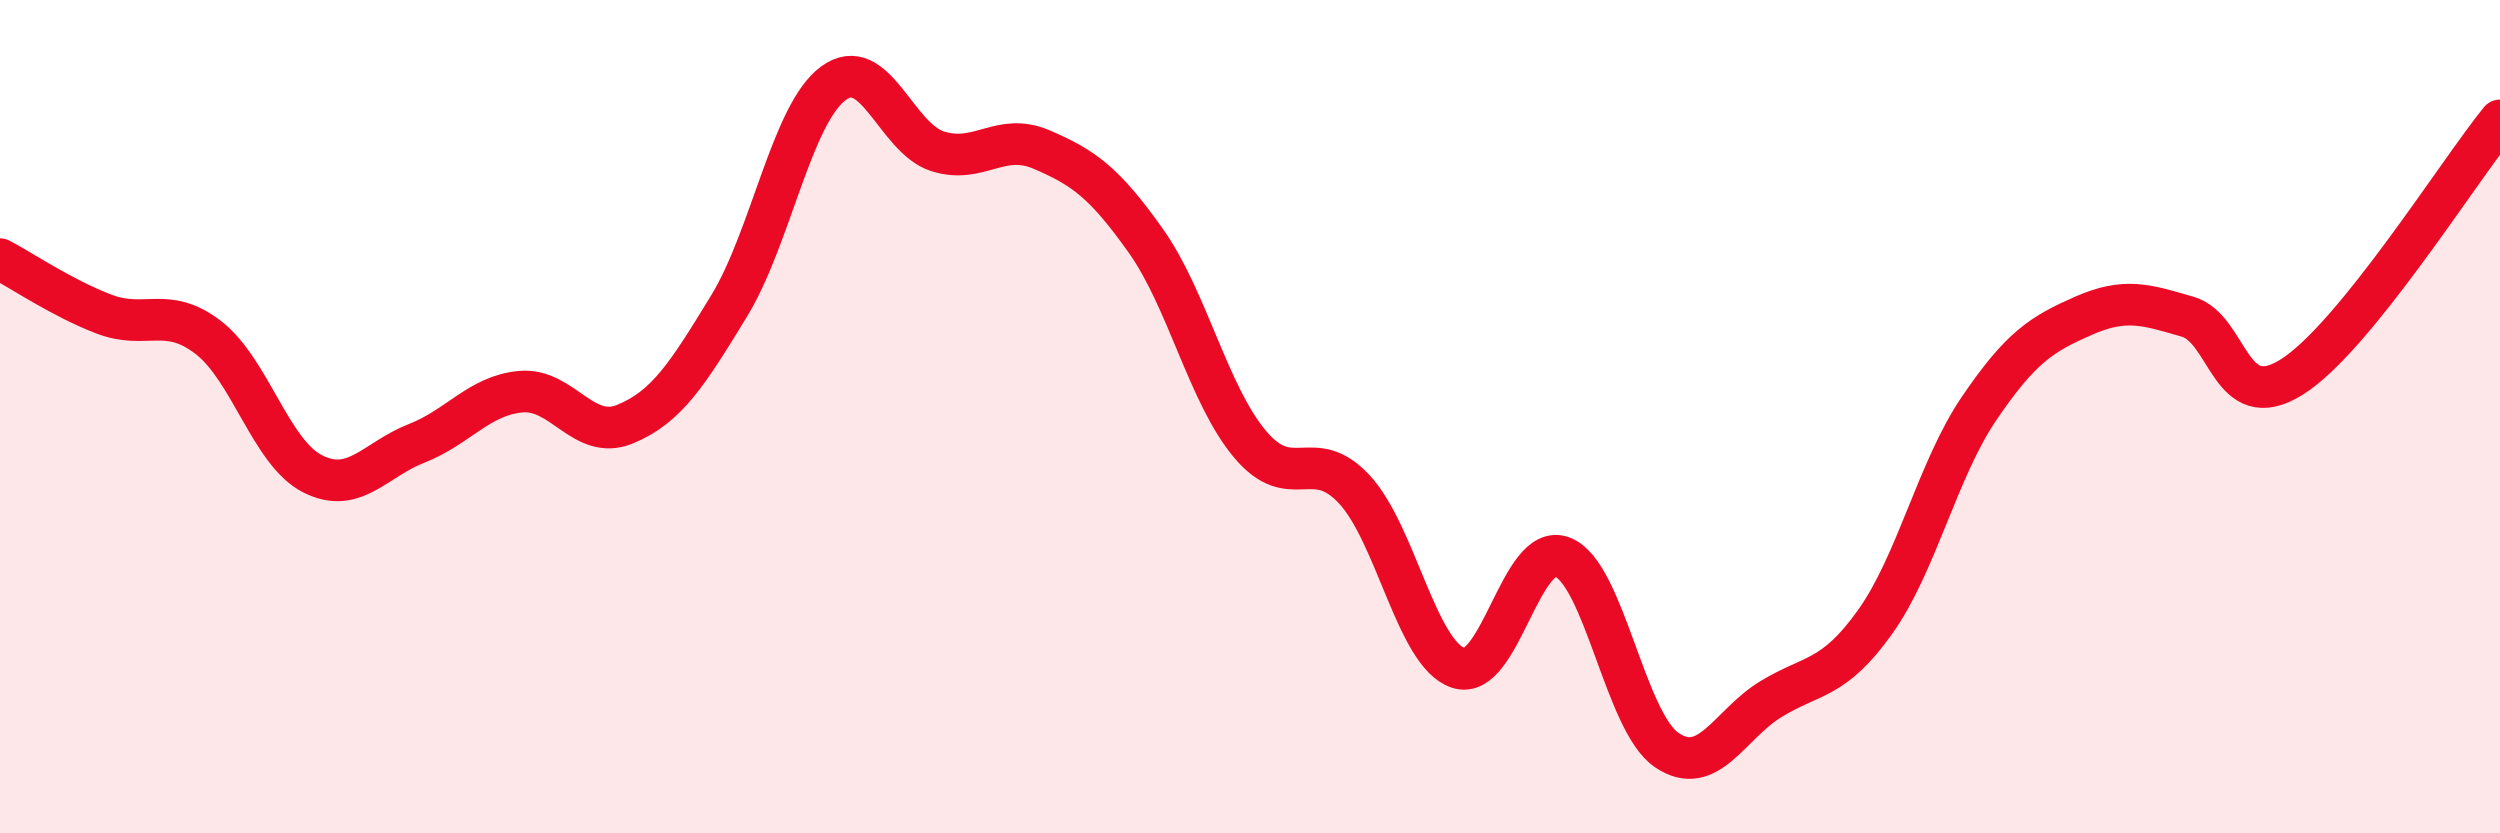
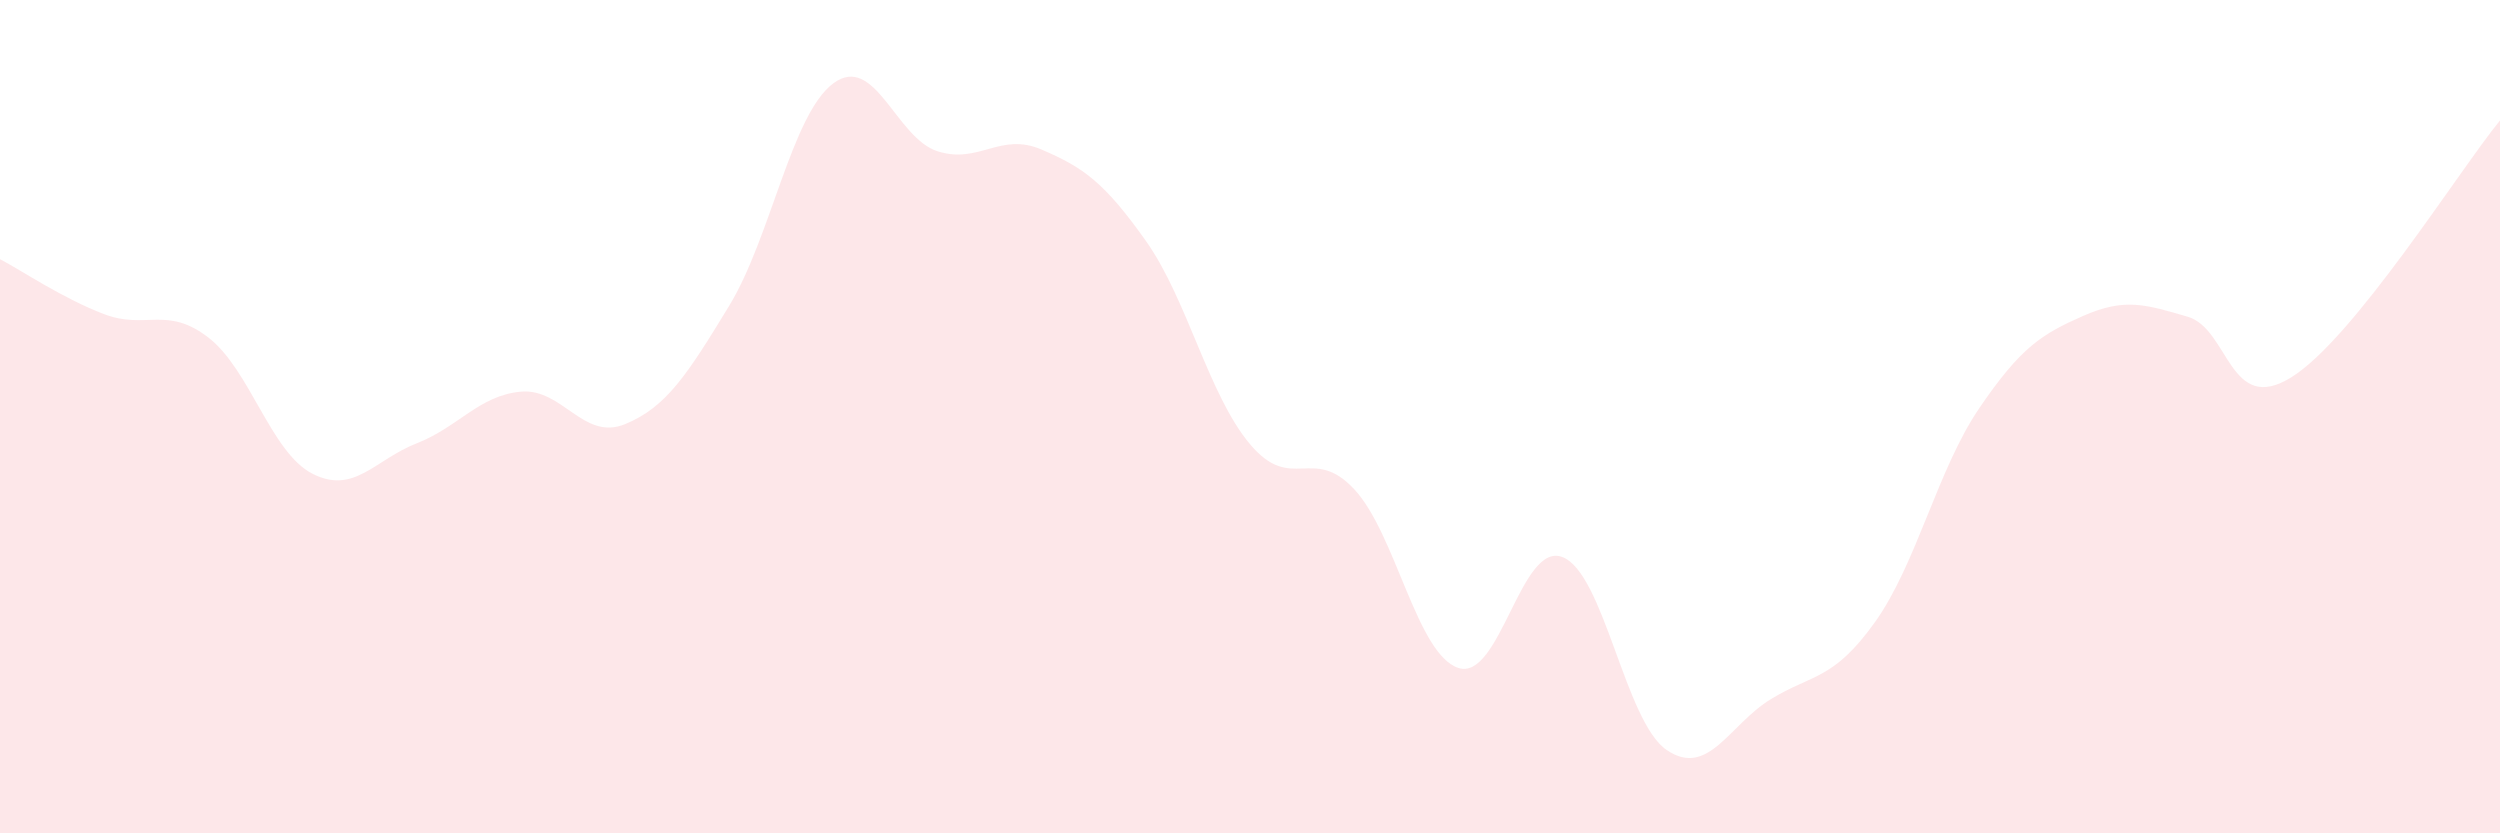
<svg xmlns="http://www.w3.org/2000/svg" width="60" height="20" viewBox="0 0 60 20">
  <path d="M 0,6.22 C 0.5,6.48 1.5,7.16 2.5,7.54 C 3.5,7.92 4,7.33 5,8.1 C 6,8.87 6.5,10.86 7.5,11.37 C 8.5,11.88 9,11.03 10,10.64 C 11,10.25 11.5,9.49 12.5,9.4 C 13.5,9.31 14,10.59 15,10.18 C 16,9.77 16.5,8.98 17.5,7.34 C 18.5,5.7 19,2.74 20,2 C 21,1.26 21.5,3.31 22.5,3.63 C 23.5,3.95 24,3.16 25,3.59 C 26,4.02 26.5,4.37 27.5,5.78 C 28.5,7.19 29,9.47 30,10.66 C 31,11.85 31.5,10.67 32.5,11.74 C 33.5,12.81 34,15.7 35,16.03 C 36,16.36 36.5,12.98 37.5,13.37 C 38.5,13.76 39,17.32 40,18 C 41,18.68 41.5,17.39 42.5,16.78 C 43.5,16.17 44,16.33 45,14.93 C 46,13.53 46.5,11.27 47.5,9.8 C 48.5,8.33 49,8.02 50,7.58 C 51,7.14 51.5,7.31 52.5,7.6 C 53.5,7.89 53.5,9.99 55,9.05 C 56.5,8.11 59,4.12 60,2.89L60 20L0 20Z" fill="#EB0A25" opacity="0.1" stroke-linecap="round" stroke-linejoin="round" />
-   <path d="M 0,6.22 C 0.5,6.48 1.5,7.16 2.5,7.54 C 3.5,7.92 4,7.33 5,8.1 C 6,8.87 6.5,10.86 7.5,11.37 C 8.5,11.88 9,11.03 10,10.64 C 11,10.25 11.5,9.49 12.5,9.4 C 13.5,9.31 14,10.59 15,10.18 C 16,9.77 16.5,8.98 17.5,7.34 C 18.5,5.7 19,2.74 20,2 C 21,1.26 21.5,3.31 22.5,3.63 C 23.5,3.95 24,3.16 25,3.59 C 26,4.02 26.5,4.37 27.5,5.78 C 28.5,7.19 29,9.47 30,10.66 C 31,11.85 31.5,10.67 32.5,11.74 C 33.5,12.81 34,15.7 35,16.03 C 36,16.36 36.5,12.98 37.5,13.37 C 38.5,13.76 39,17.32 40,18 C 41,18.68 41.5,17.39 42.5,16.78 C 43.5,16.17 44,16.33 45,14.93 C 46,13.53 46.5,11.27 47.5,9.8 C 48.5,8.33 49,8.02 50,7.58 C 51,7.14 51.5,7.31 52.5,7.6 C 53.5,7.89 53.5,9.99 55,9.05 C 56.5,8.11 59,4.12 60,2.89" stroke="#EB0A25" stroke-width="1" fill="none" stroke-linecap="round" stroke-linejoin="round" />
</svg>